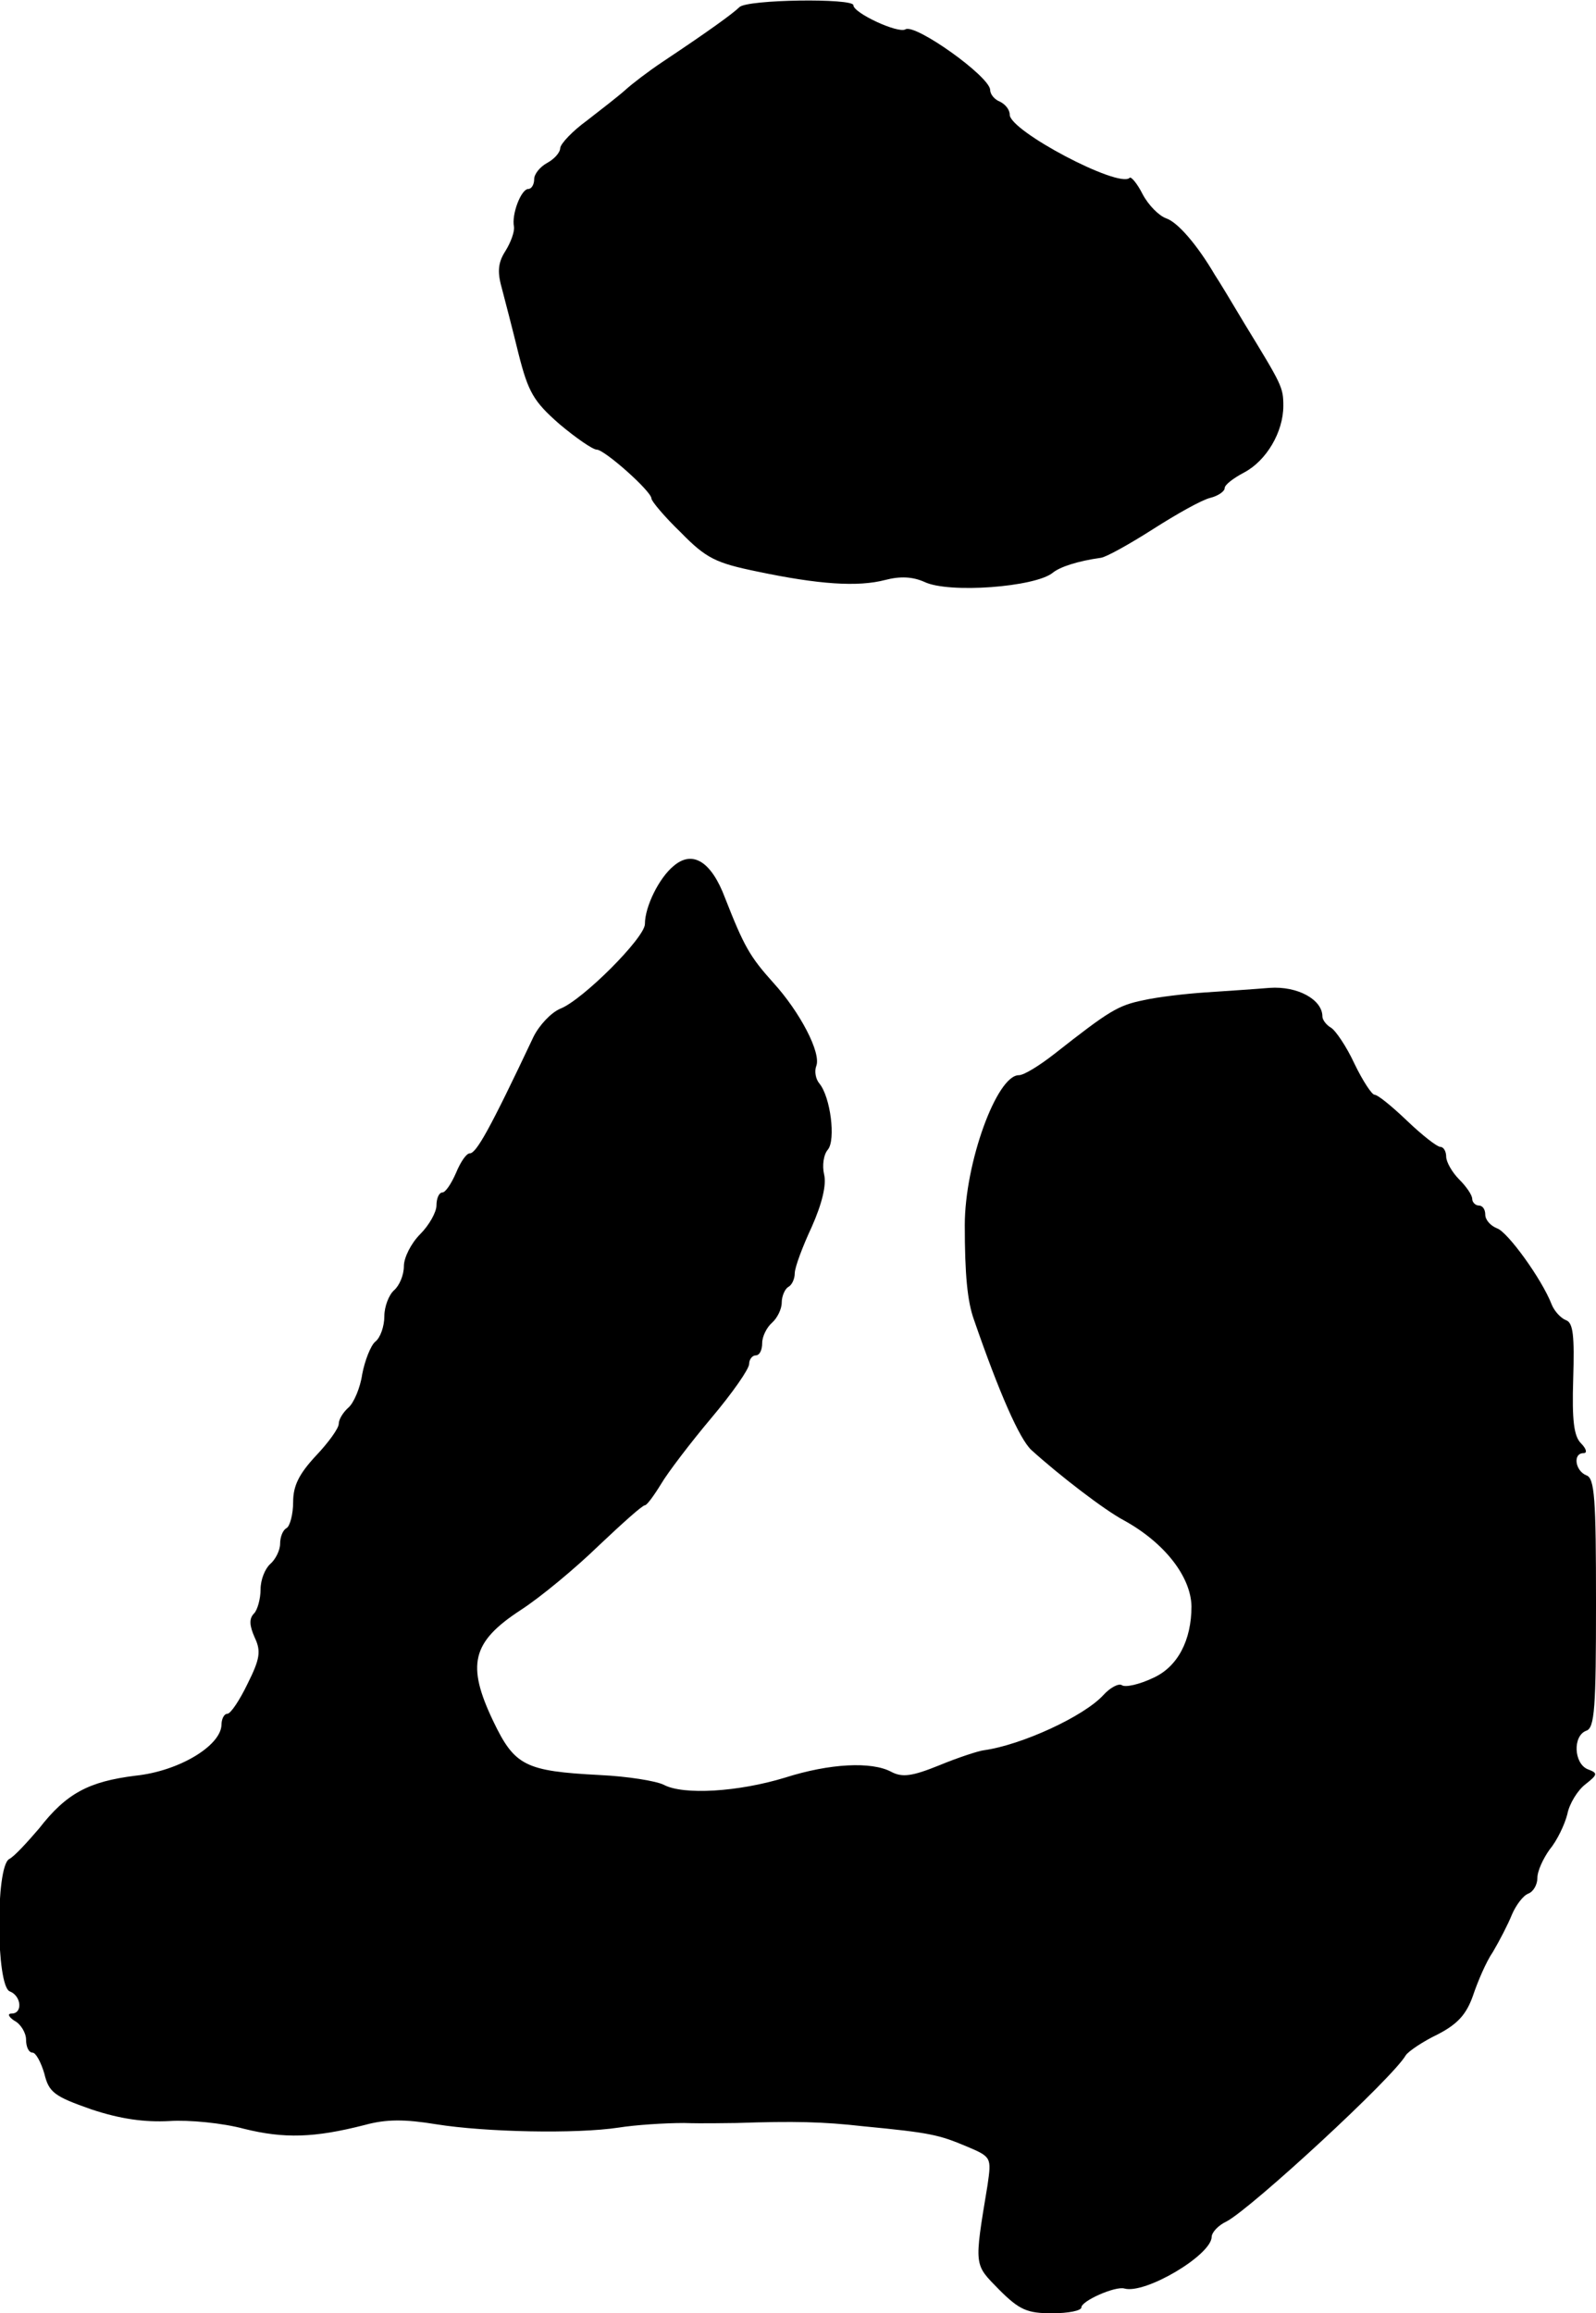
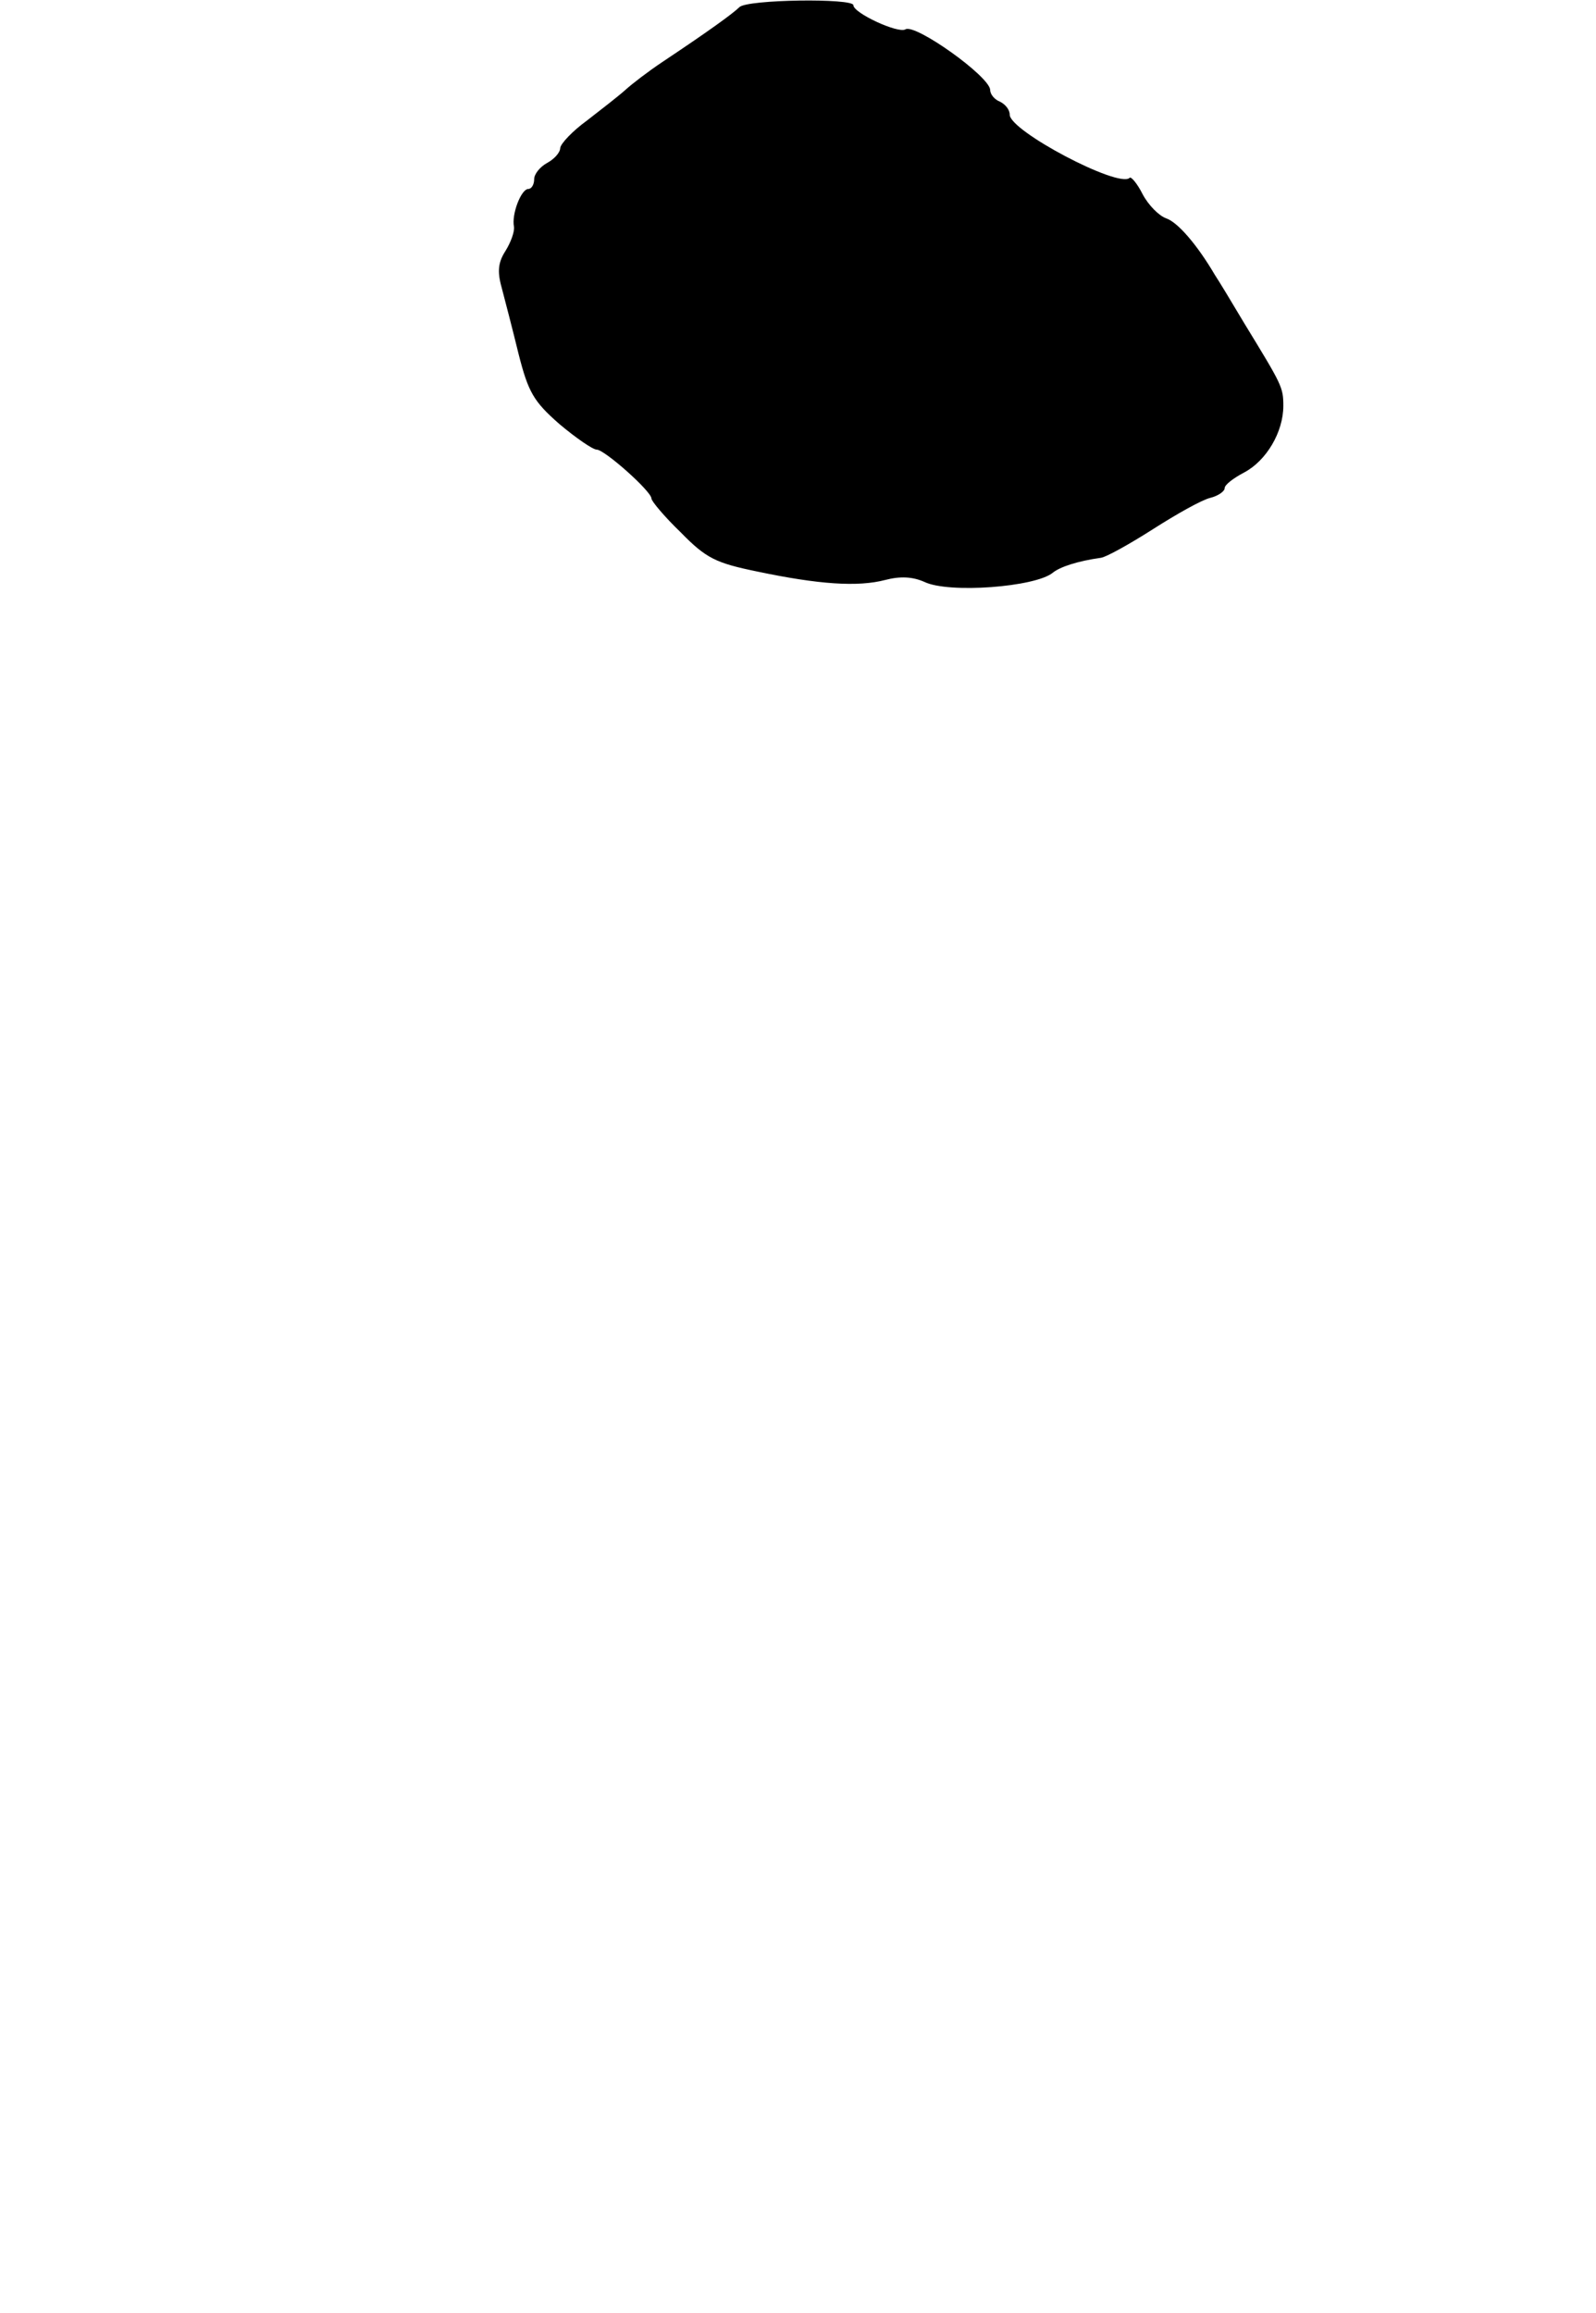
<svg xmlns="http://www.w3.org/2000/svg" version="1.0" width="245pt" height="355pt" viewBox="0 0 245 355" preserveAspectRatio="xMidYMid meet">
  <g transform="translate(0,355) scale(0.1,-0.1)" fill="#000000" stroke="none">
    <path d="M1135 3539 c-10 -10 -49 -38 -118 -84 -21 -14 -46 -33 -57 -43 -10 -9 -37 -30 -59 -47 -22 -16 -40 -35 -41 -42 0 -7 -9 -17 -20 -23 -11 -6 -20 -17 -20 -25 0 -8 -4 -15 -9 -15 -11 0 -26 -39 -22 -58 1 -8 -5 -24 -13 -37 -11 -17 -13 -31 -6 -56 5 -19 17 -65 26 -102 15 -59 23 -73 63 -108 25 -21 51 -39 57 -39 12 0 84 -64 84 -75 0 -4 20 -28 45 -52 39 -40 54 -47 117 -60 95 -20 155 -24 197 -13 23 6 42 5 60 -3 37 -18 170 -8 197 14 11 9 38 18 74 23 8 1 44 21 80 44 36 23 75 45 88 48 12 3 22 10 22 15 0 5 13 15 30 24 34 18 60 62 60 102 0 29 -2 32 -60 127 -19 32 -39 65 -45 74 -27 46 -57 81 -75 87 -11 4 -27 20 -36 37 -8 16 -18 28 -20 25 -17 -16 -184 72 -184 97 0 8 -7 16 -15 20 -8 3 -15 11 -15 18 -1 21 -115 102 -130 93 -11 -7 -80 25 -80 37 0 11 -163 9 -175 -3z" />
-     <path d="M1034 2221 c-22 -18 -44 -62 -44 -89 0 -21 -96 -117 -130 -130 -14 -6 -32 -25 -41 -43 -68 -144 -88 -179 -98 -179 -5 0 -14 -13 -21 -30 -7 -16 -16 -30 -21 -30 -5 0 -9 -9 -9 -20 0 -10 -11 -30 -25 -44 -14 -14 -25 -36 -25 -49 0 -14 -7 -30 -15 -37 -8 -7 -15 -25 -15 -40 0 -15 -6 -33 -14 -39 -7 -6 -16 -29 -20 -50 -3 -21 -13 -44 -21 -51 -8 -7 -15 -18 -15 -25 0 -7 -16 -29 -35 -49 -26 -28 -35 -46 -35 -71 0 -19 -5 -37 -10 -40 -6 -3 -10 -14 -10 -24 0 -10 -7 -24 -15 -31 -8 -7 -15 -24 -15 -39 0 -15 -5 -32 -10 -37 -8 -8 -7 -19 1 -37 10 -21 8 -33 -11 -71 -12 -25 -26 -46 -31 -46 -5 0 -9 -8 -9 -17 -1 -32 -65 -71 -132 -78 -72 -9 -106 -27 -148 -81 -18 -21 -38 -43 -46 -47 -21 -12 -20 -195 1 -203 18 -7 20 -34 3 -34 -7 0 -5 -5 4 -11 10 -5 18 -19 18 -29 0 -11 4 -20 10 -20 5 0 13 -15 18 -32 7 -29 15 -35 72 -55 45 -15 82 -20 120 -18 30 2 82 -3 115 -12 61 -15 107 -14 185 6 33 9 61 9 110 1 75 -12 214 -15 280 -5 25 4 70 7 100 7 30 -1 66 0 80 0 90 3 133 2 195 -5 104 -10 116 -13 159 -31 38 -16 38 -17 32 -59 -21 -127 -21 -121 18 -161 31 -31 43 -36 81 -36 25 0 45 4 45 9 0 10 52 33 66 29 32 -9 133 51 134 79 0 7 10 18 23 24 39 21 255 220 275 255 4 6 26 21 49 32 31 16 44 31 54 59 7 21 20 52 31 68 10 17 23 42 29 57 6 14 17 29 25 32 8 3 14 14 14 24 0 11 9 30 19 44 11 13 23 38 27 54 3 16 16 37 28 46 19 15 19 17 3 23 -21 9 -23 51 -2 59 13 4 15 36 15 196 0 160 -2 192 -15 196 -17 7 -21 34 -4 34 6 0 4 7 -4 15 -11 11 -14 35 -12 99 2 66 0 86 -11 90 -8 3 -18 14 -22 24 -15 39 -68 112 -84 117 -10 4 -18 13 -18 21 0 8 -4 14 -10 14 -5 0 -10 5 -10 10 0 6 -9 19 -20 30 -11 11 -20 27 -20 35 0 8 -4 15 -9 15 -5 0 -28 18 -51 40 -23 22 -45 40 -50 40 -4 0 -18 21 -31 48 -12 26 -29 51 -36 55 -7 4 -13 12 -13 17 0 26 -38 47 -81 44 -24 -2 -69 -5 -99 -7 -30 -2 -73 -7 -95 -12 -39 -8 -52 -16 -136 -82 -23 -18 -47 -33 -55 -33 -34 0 -83 -135 -83 -230 0 -76 4 -117 14 -145 39 -113 70 -183 88 -200 43 -39 112 -92 142 -108 62 -34 103 -86 104 -132 0 -52 -21 -93 -59 -110 -21 -10 -43 -15 -48 -11 -5 3 -18 -4 -28 -15 -30 -33 -126 -77 -184 -85 -8 -1 -39 -11 -68 -23 -42 -17 -57 -19 -74 -10 -30 16 -94 13 -163 -9 -72 -22 -156 -27 -186 -11 -12 6 -56 13 -98 15 -115 6 -131 14 -164 83 -41 86 -33 121 42 170 31 20 85 65 120 99 36 34 67 62 71 62 3 0 14 15 25 33 10 17 45 63 77 101 32 38 58 75 58 83 0 7 5 13 10 13 6 0 10 8 10 19 0 10 7 24 15 31 8 7 15 21 15 31 0 10 5 21 10 24 6 3 10 13 10 21 0 9 12 41 26 71 16 36 23 65 19 81 -3 13 -1 30 6 38 12 15 4 80 -13 101 -6 7 -8 19 -5 27 8 20 -25 83 -66 128 -36 40 -45 56 -74 130 -21 56 -50 74 -79 49z" />
  </g>
</svg>